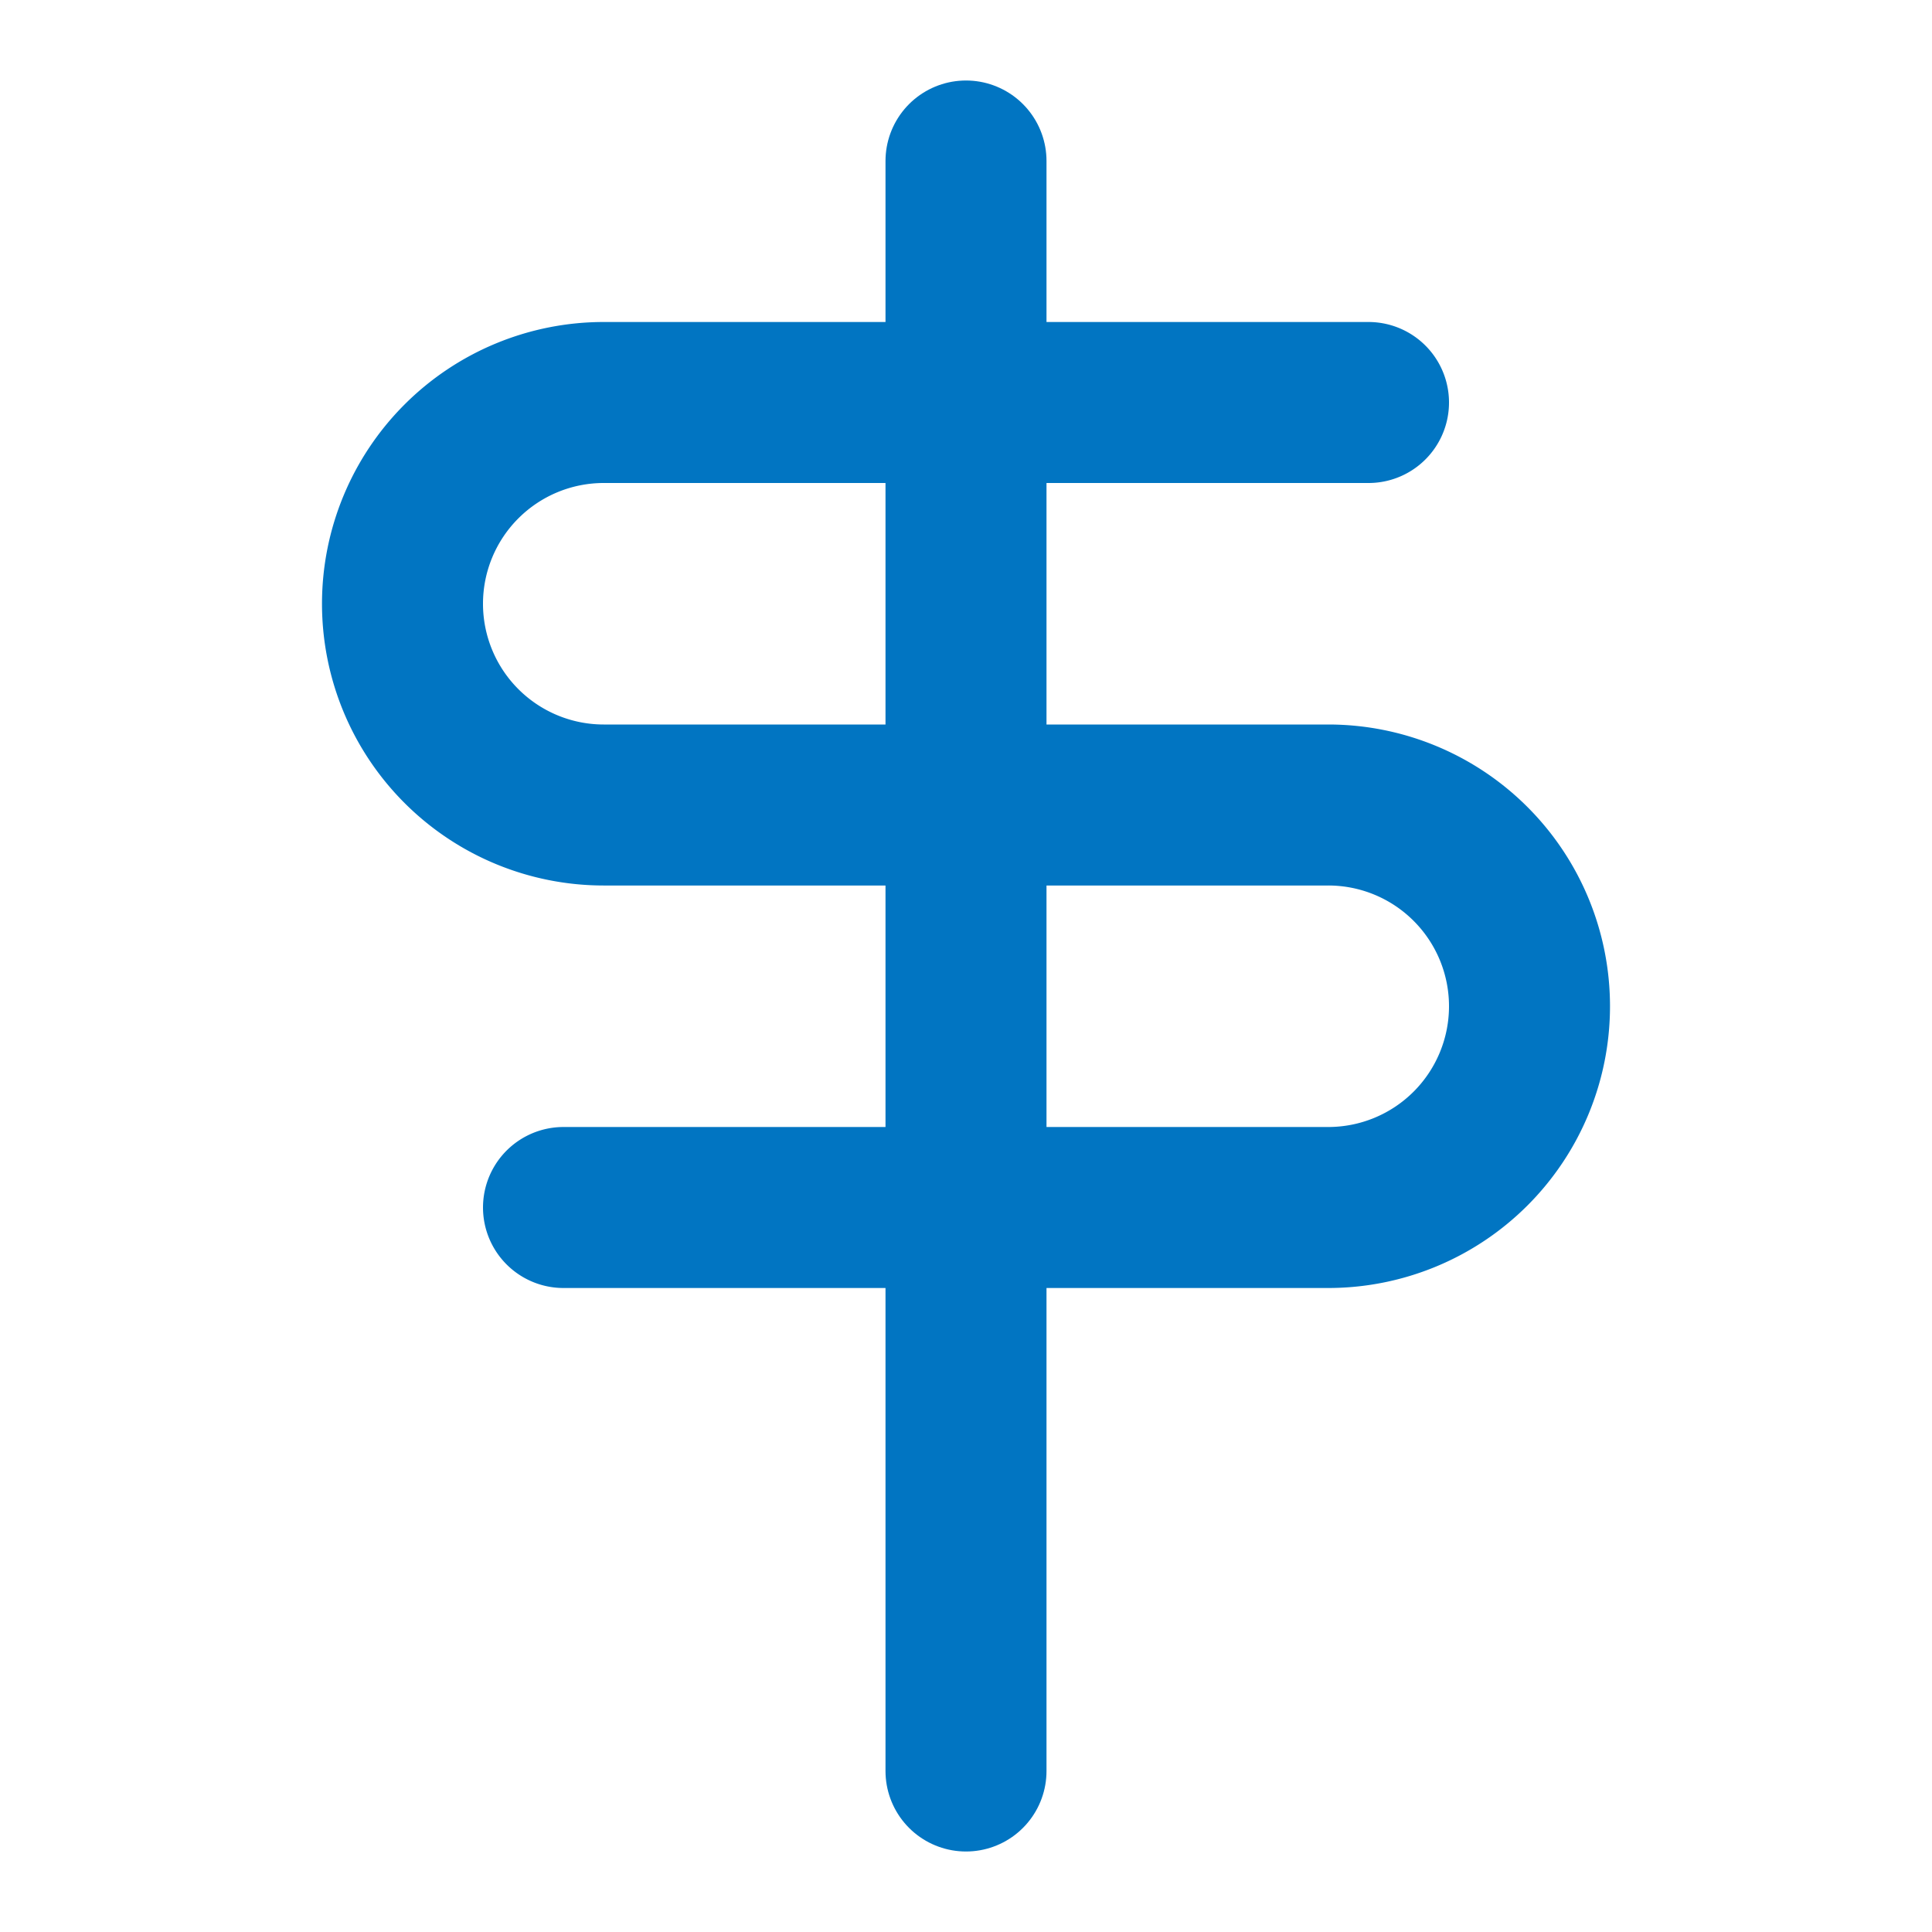
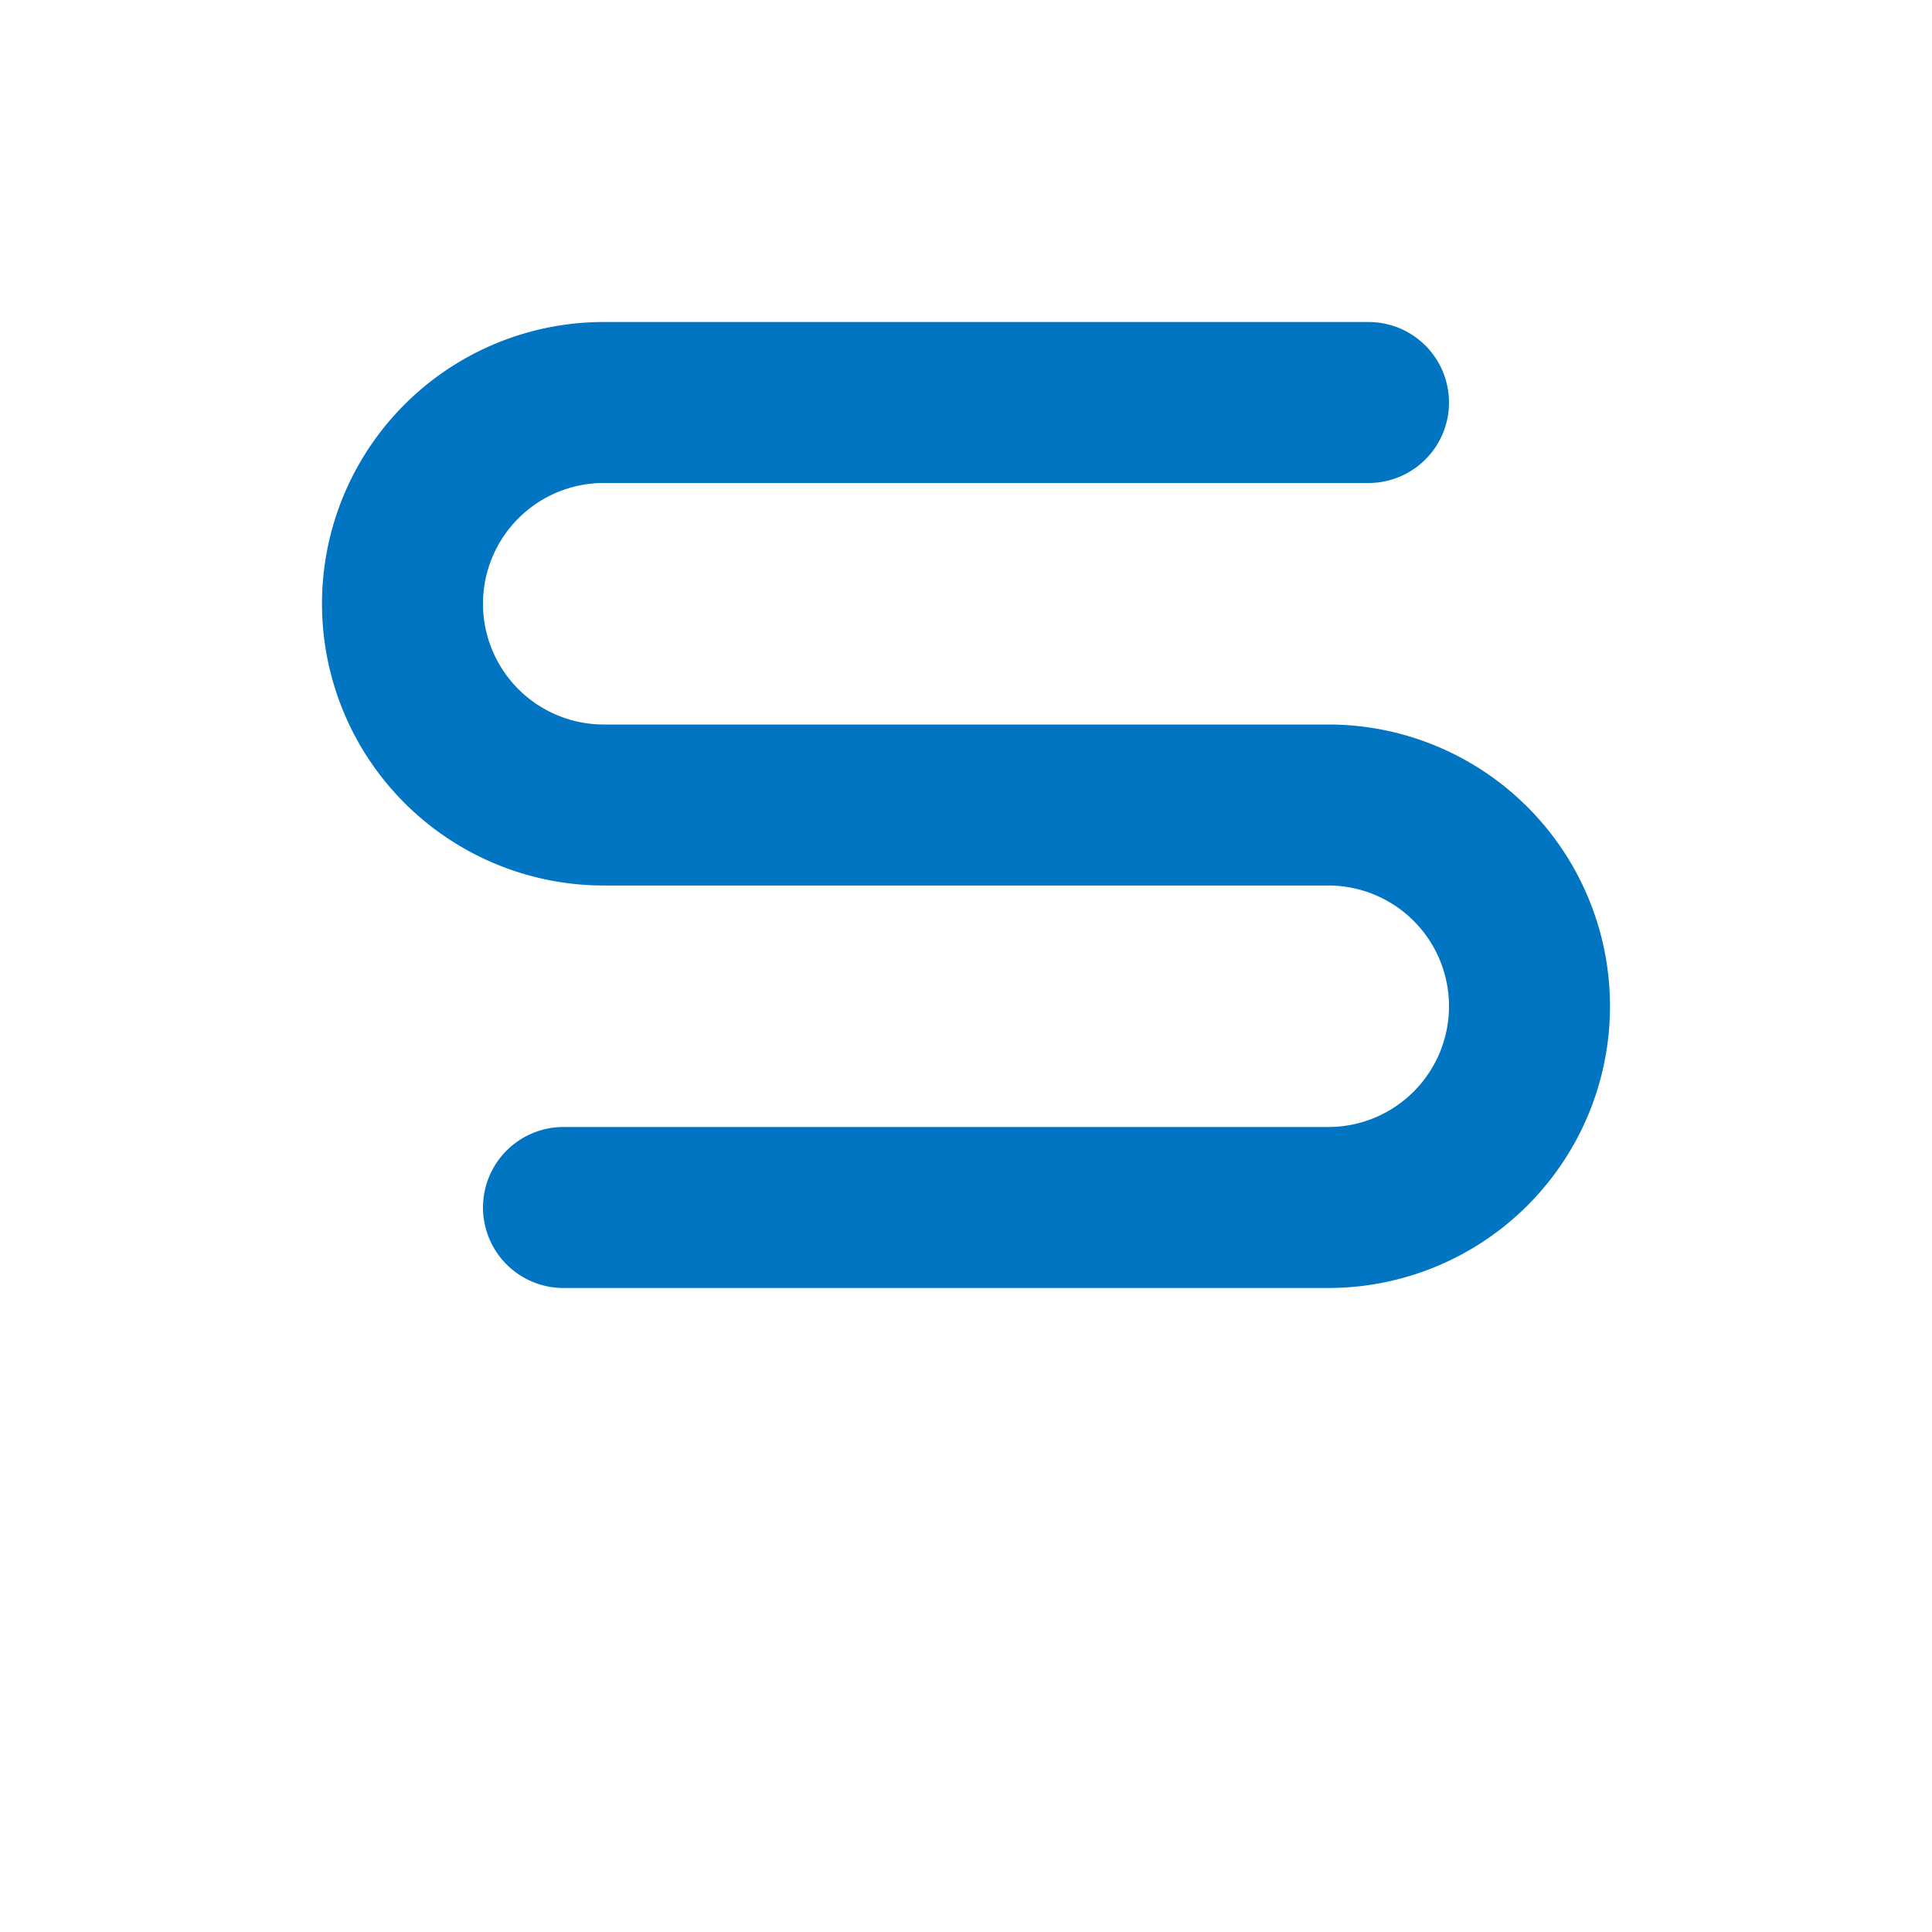
<svg xmlns="http://www.w3.org/2000/svg" viewBox="0 0 24 24" fill="none" stroke="#0175C2" stroke-width="2" stroke-linecap="round" stroke-linejoin="round">
-   <path d="M12 2v20" />
  <path d="M17 5H7.5a2.5 2.5 0 0 0 0 5h9a2.5 2.5 0 0 1 0 5H7" />
</svg>